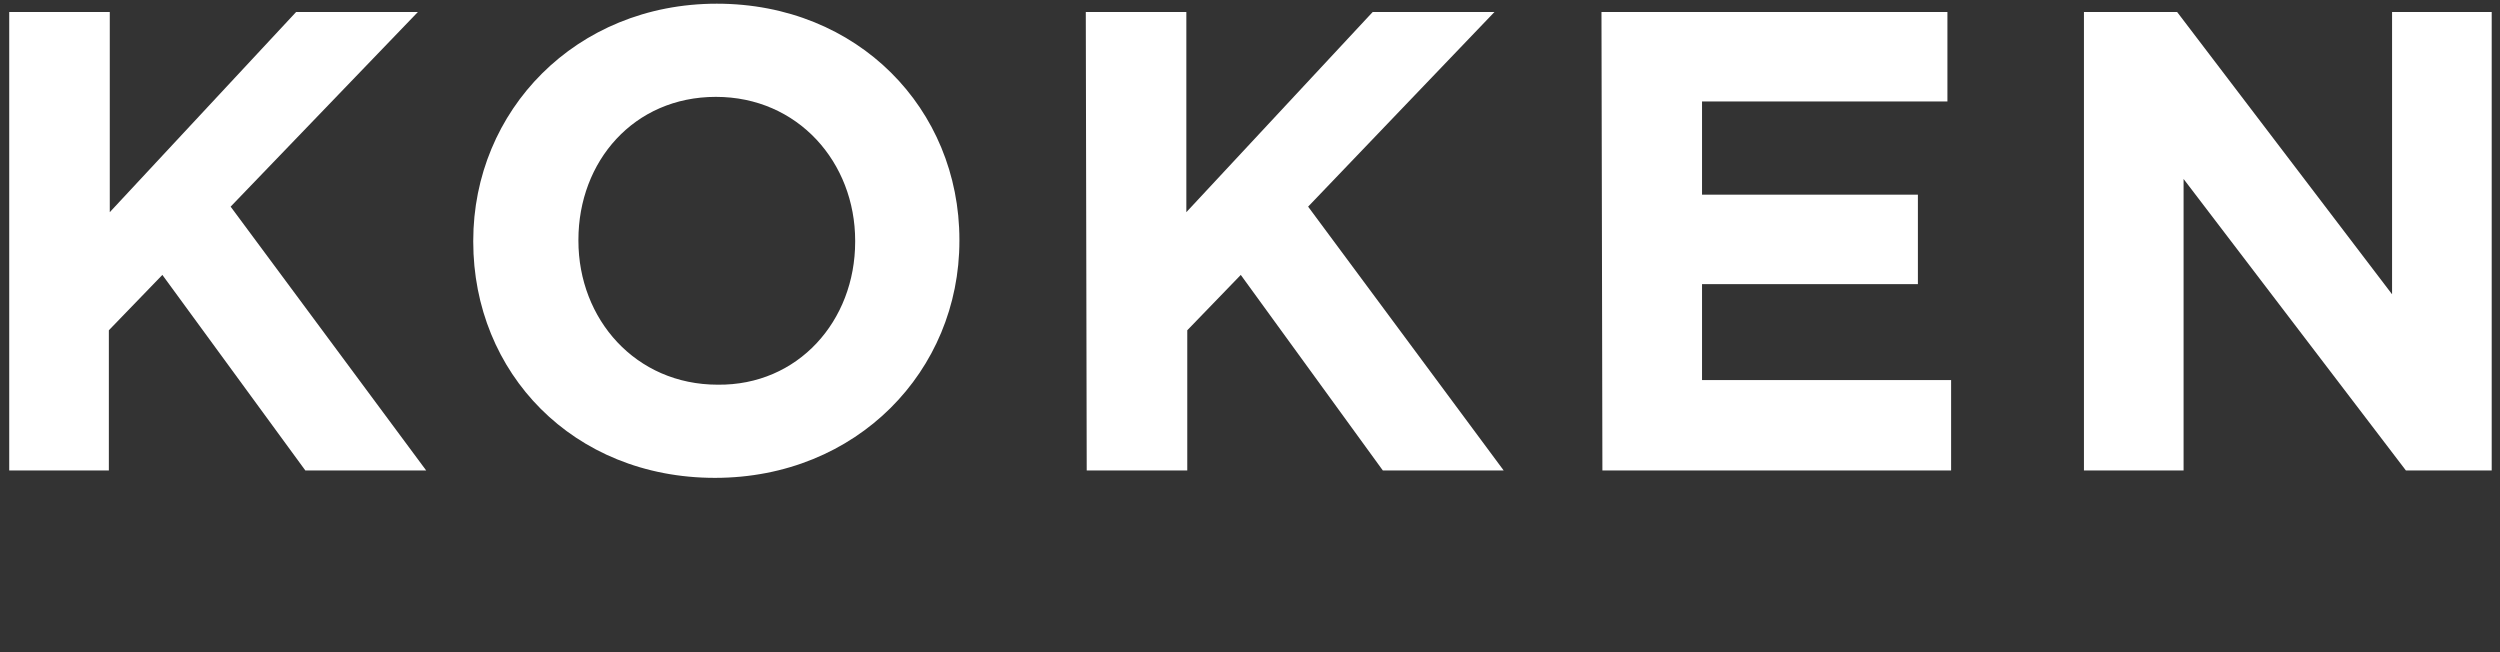
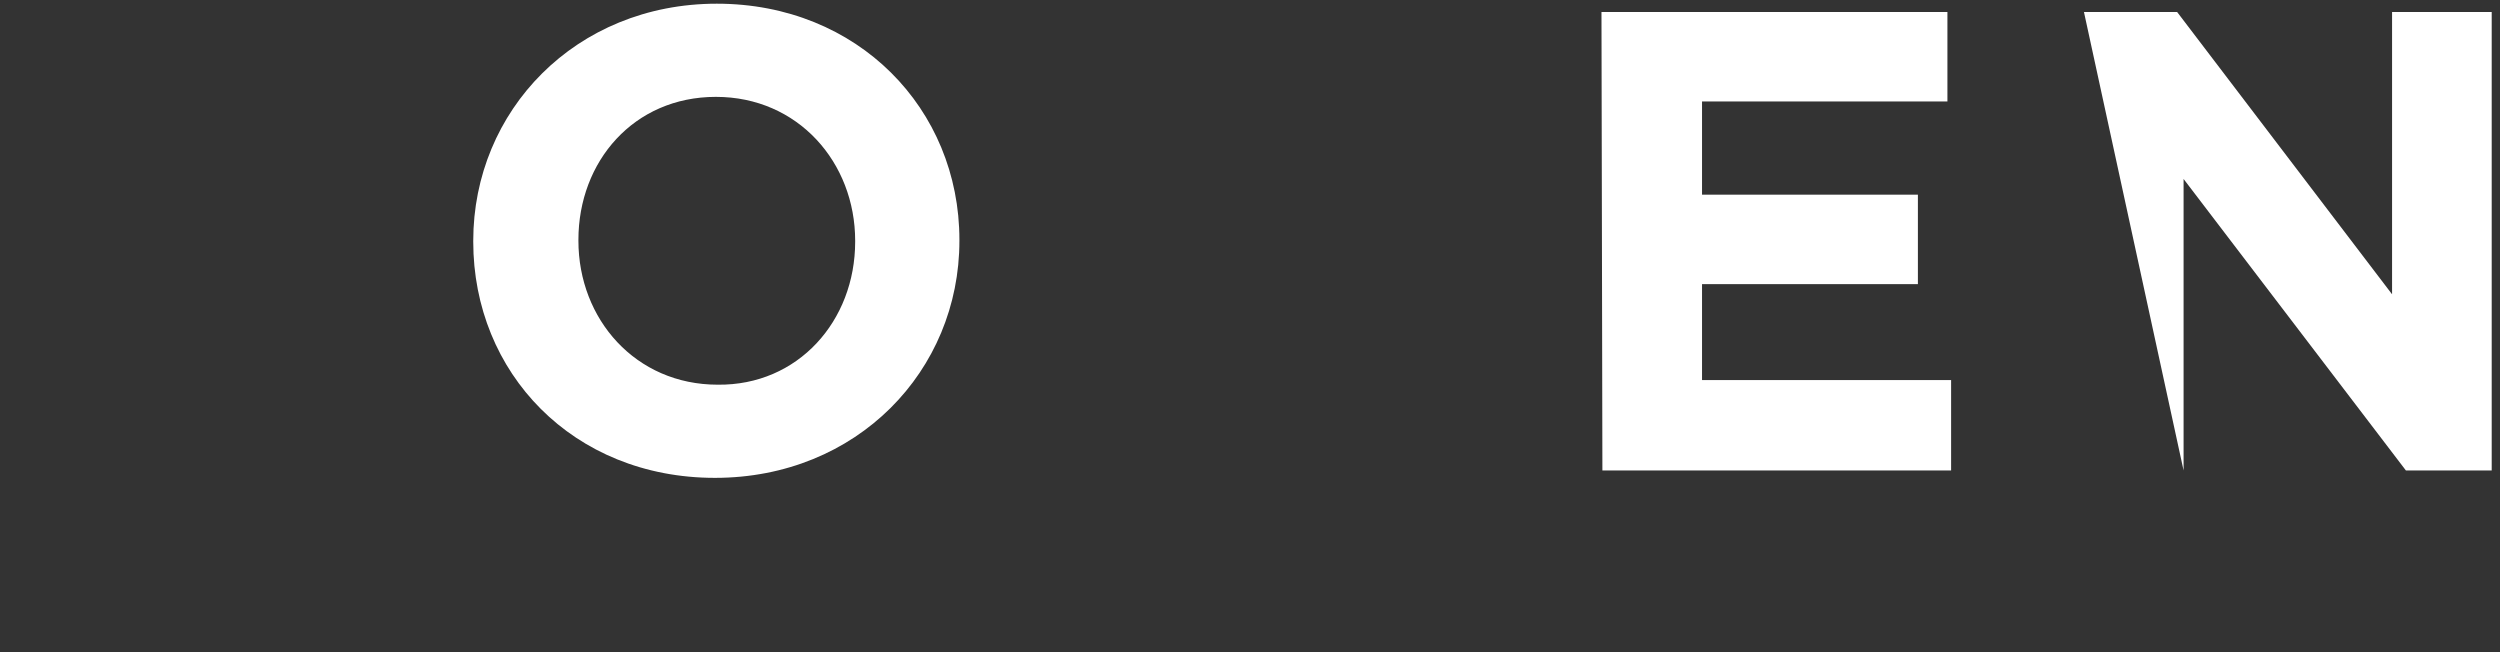
<svg xmlns="http://www.w3.org/2000/svg" version="1.1" x="0px" y="0px" viewBox="0 0 271 70.7" style="enable-background:new 0 0 271 70.7;" xml:space="preserve">
  <rect x="0" y="0" width="271" height="70.7" fill="#333333" stroke="none" />
  <style type="text/css">
	.st0{display:none;}
	.st1{display:inline;}
	.st2{fill:#FFFFFF;}
</style>
  <g id="レイヤー_2" class="st0">
    <rect y="-0.3" class="st1" width="271" height="59" />
  </g>
  <g id="レイヤー_1">
    <g class="st0">
-       <rect y="-5" class="st1" width="271" height="59" />
-     </g>
+       </g>
    <g>
-       <path class="st2" d="M1,1.3h10.9V23L32.1,1.3h13.2L25,22.4L46.2,51H33.1L17.6,29.8l-5.8,6V51H1V1.3z" />
      <path class="st2" d="M51.3,26.2v-0.1C51.3,12,62.4,0.4,77.7,0.4S104,11.8,104,26v0.1c0,14.1-11.1,25.7-26.5,25.7    S51.3,40.4,51.3,26.2z M92.7,26.2v-0.1c0-8.5-6.2-15.6-15.1-15.6s-14.9,7-14.9,15.5v0.1c0,8.5,6.2,15.6,15.1,15.6    C86.5,41.8,92.7,34.8,92.7,26.2z" />
-       <path class="st2" d="M117.7,1.3h10.9V23l20.2-21.7H162l-20.2,21.1L163,51h-13.1l-15.4-21.2l-5.8,6V51h-10.9L117.7,1.3L117.7,1.3z" />
      <path class="st2" d="M173.6,1.3h37.5V11h-26.6v10.1h23.4v9.7h-23.4v10.4h27V51h-37.8L173.6,1.3L173.6,1.3z" />
-       <path class="st2" d="M225.9,1.3H236l23.3,30.6V1.3h10.8V51h-9.3l-24.1-31.6V51h-10.8L225.9,1.3L225.9,1.3z" />
+       <path class="st2" d="M225.9,1.3H236l23.3,30.6V1.3h10.8V51h-9.3l-24.1-31.6V51L225.9,1.3L225.9,1.3z" />
    </g>
  </g>
</svg>